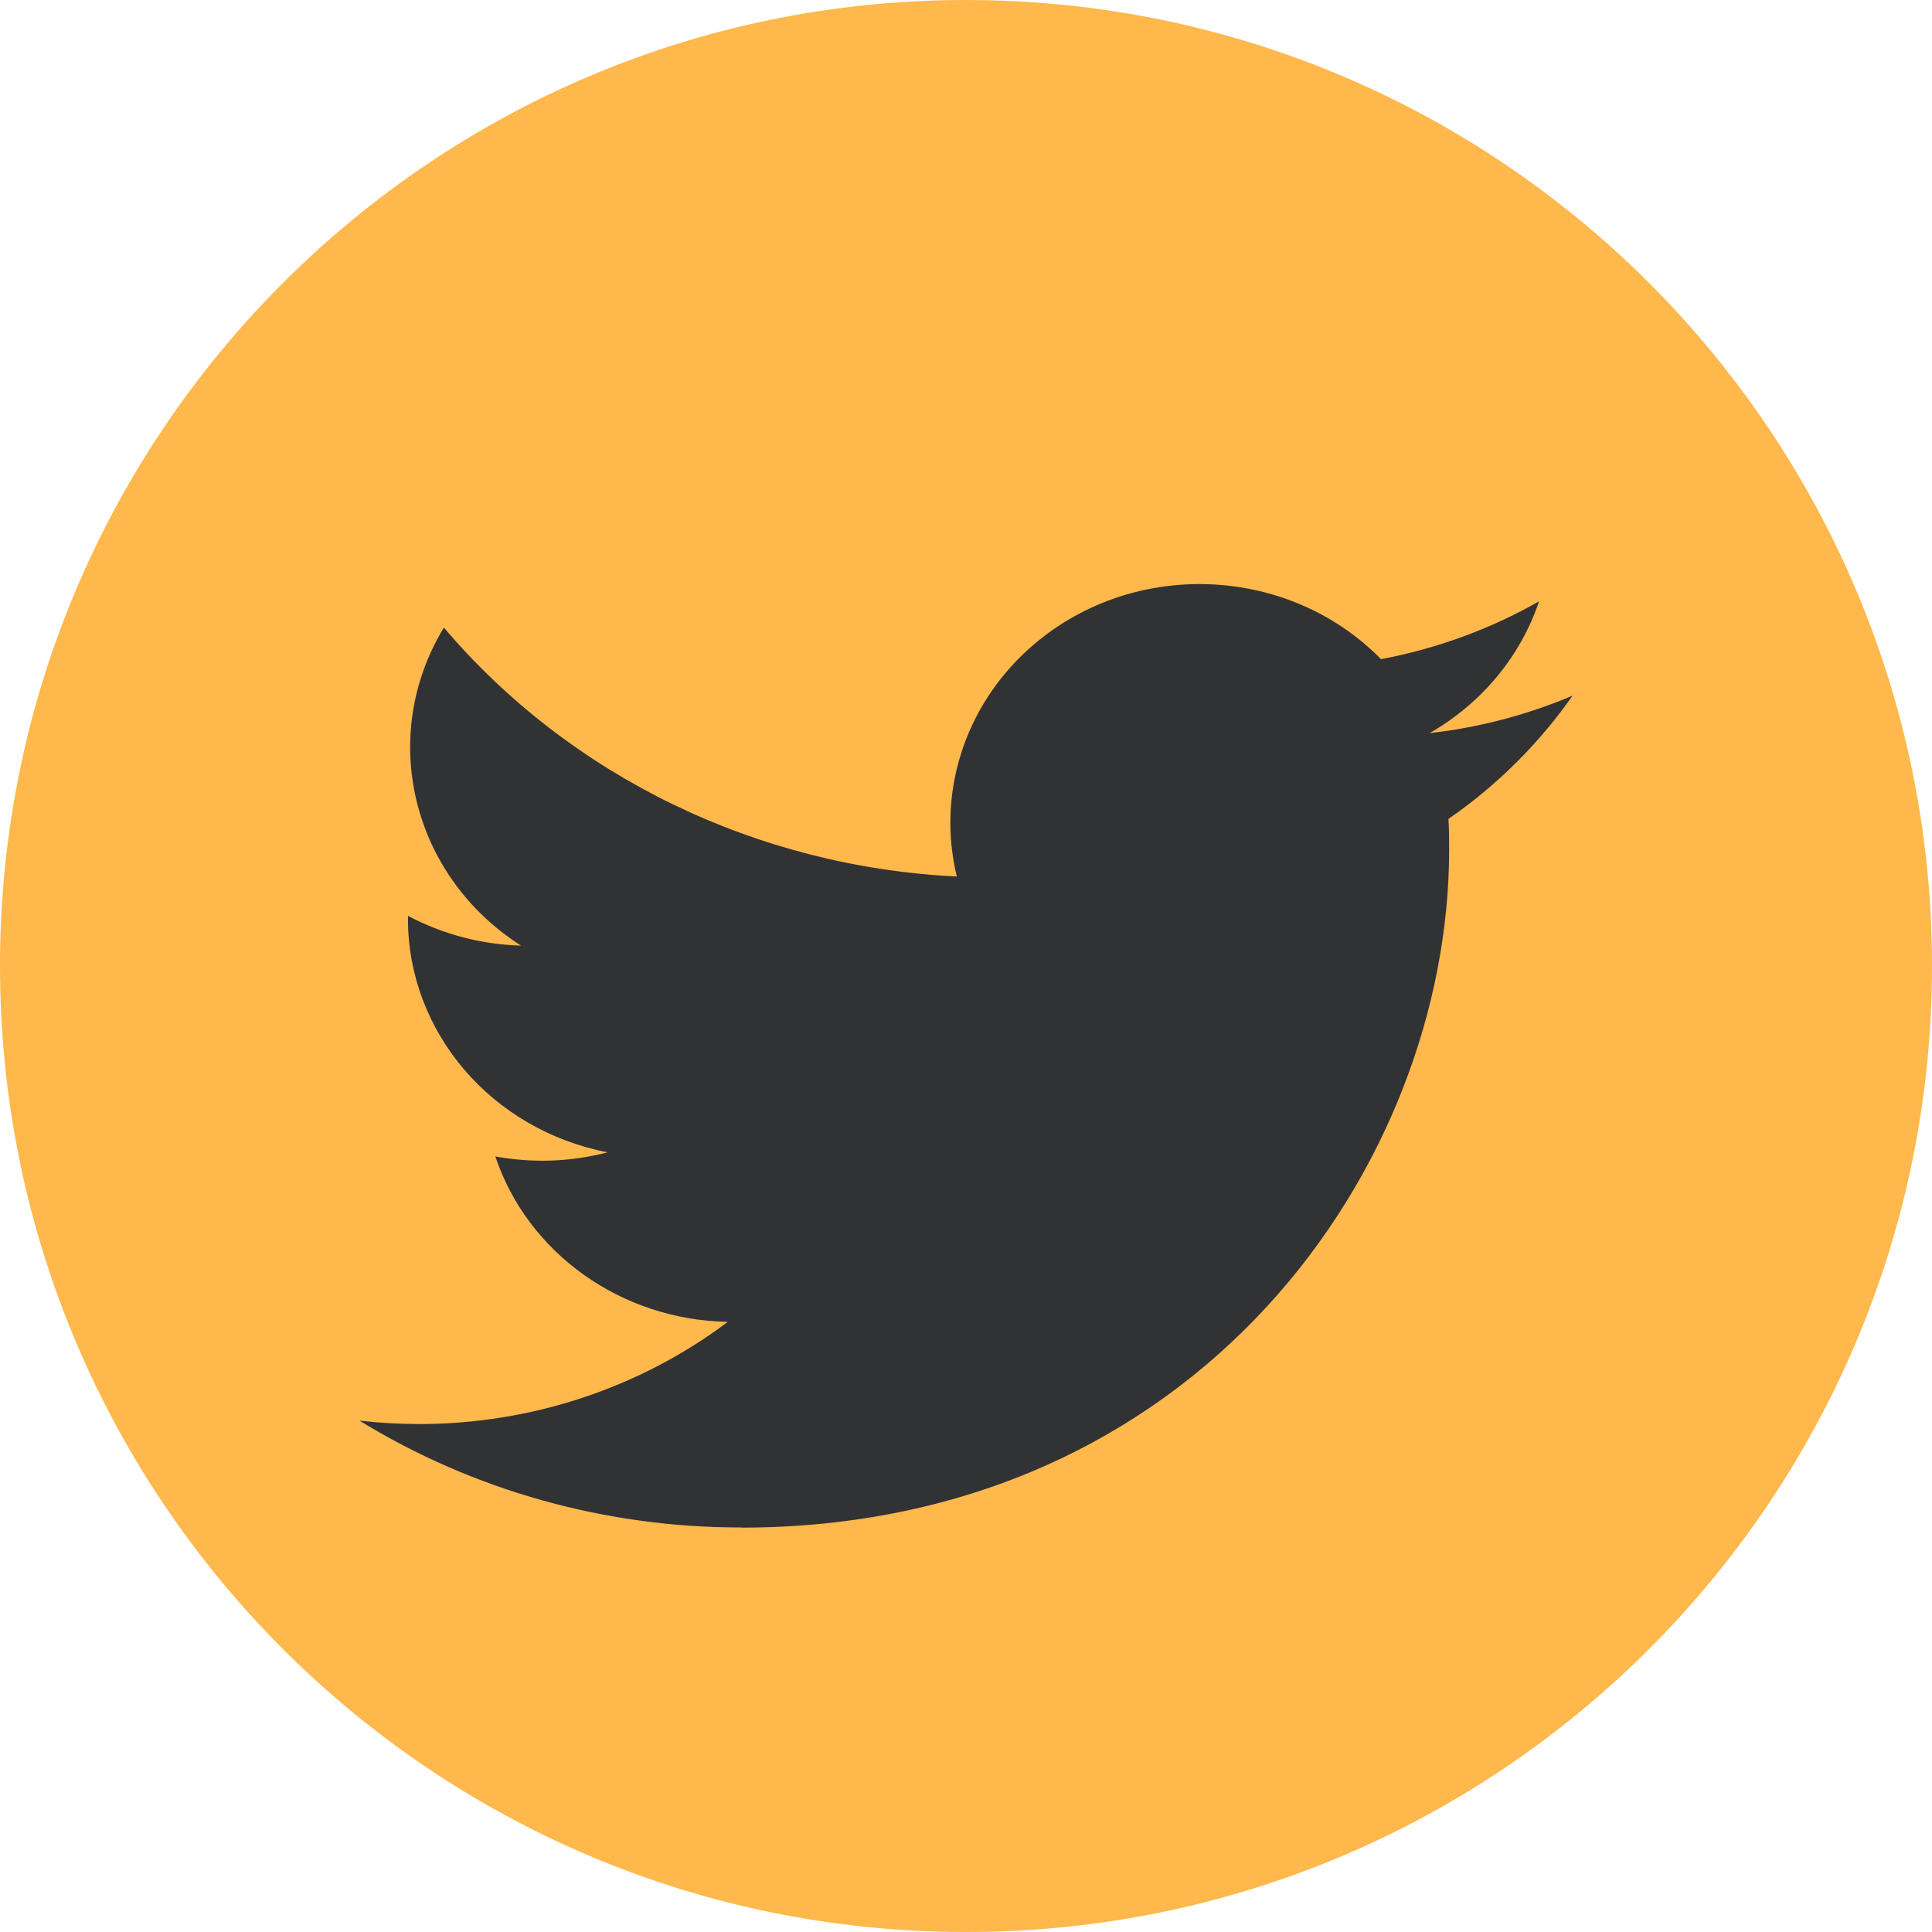
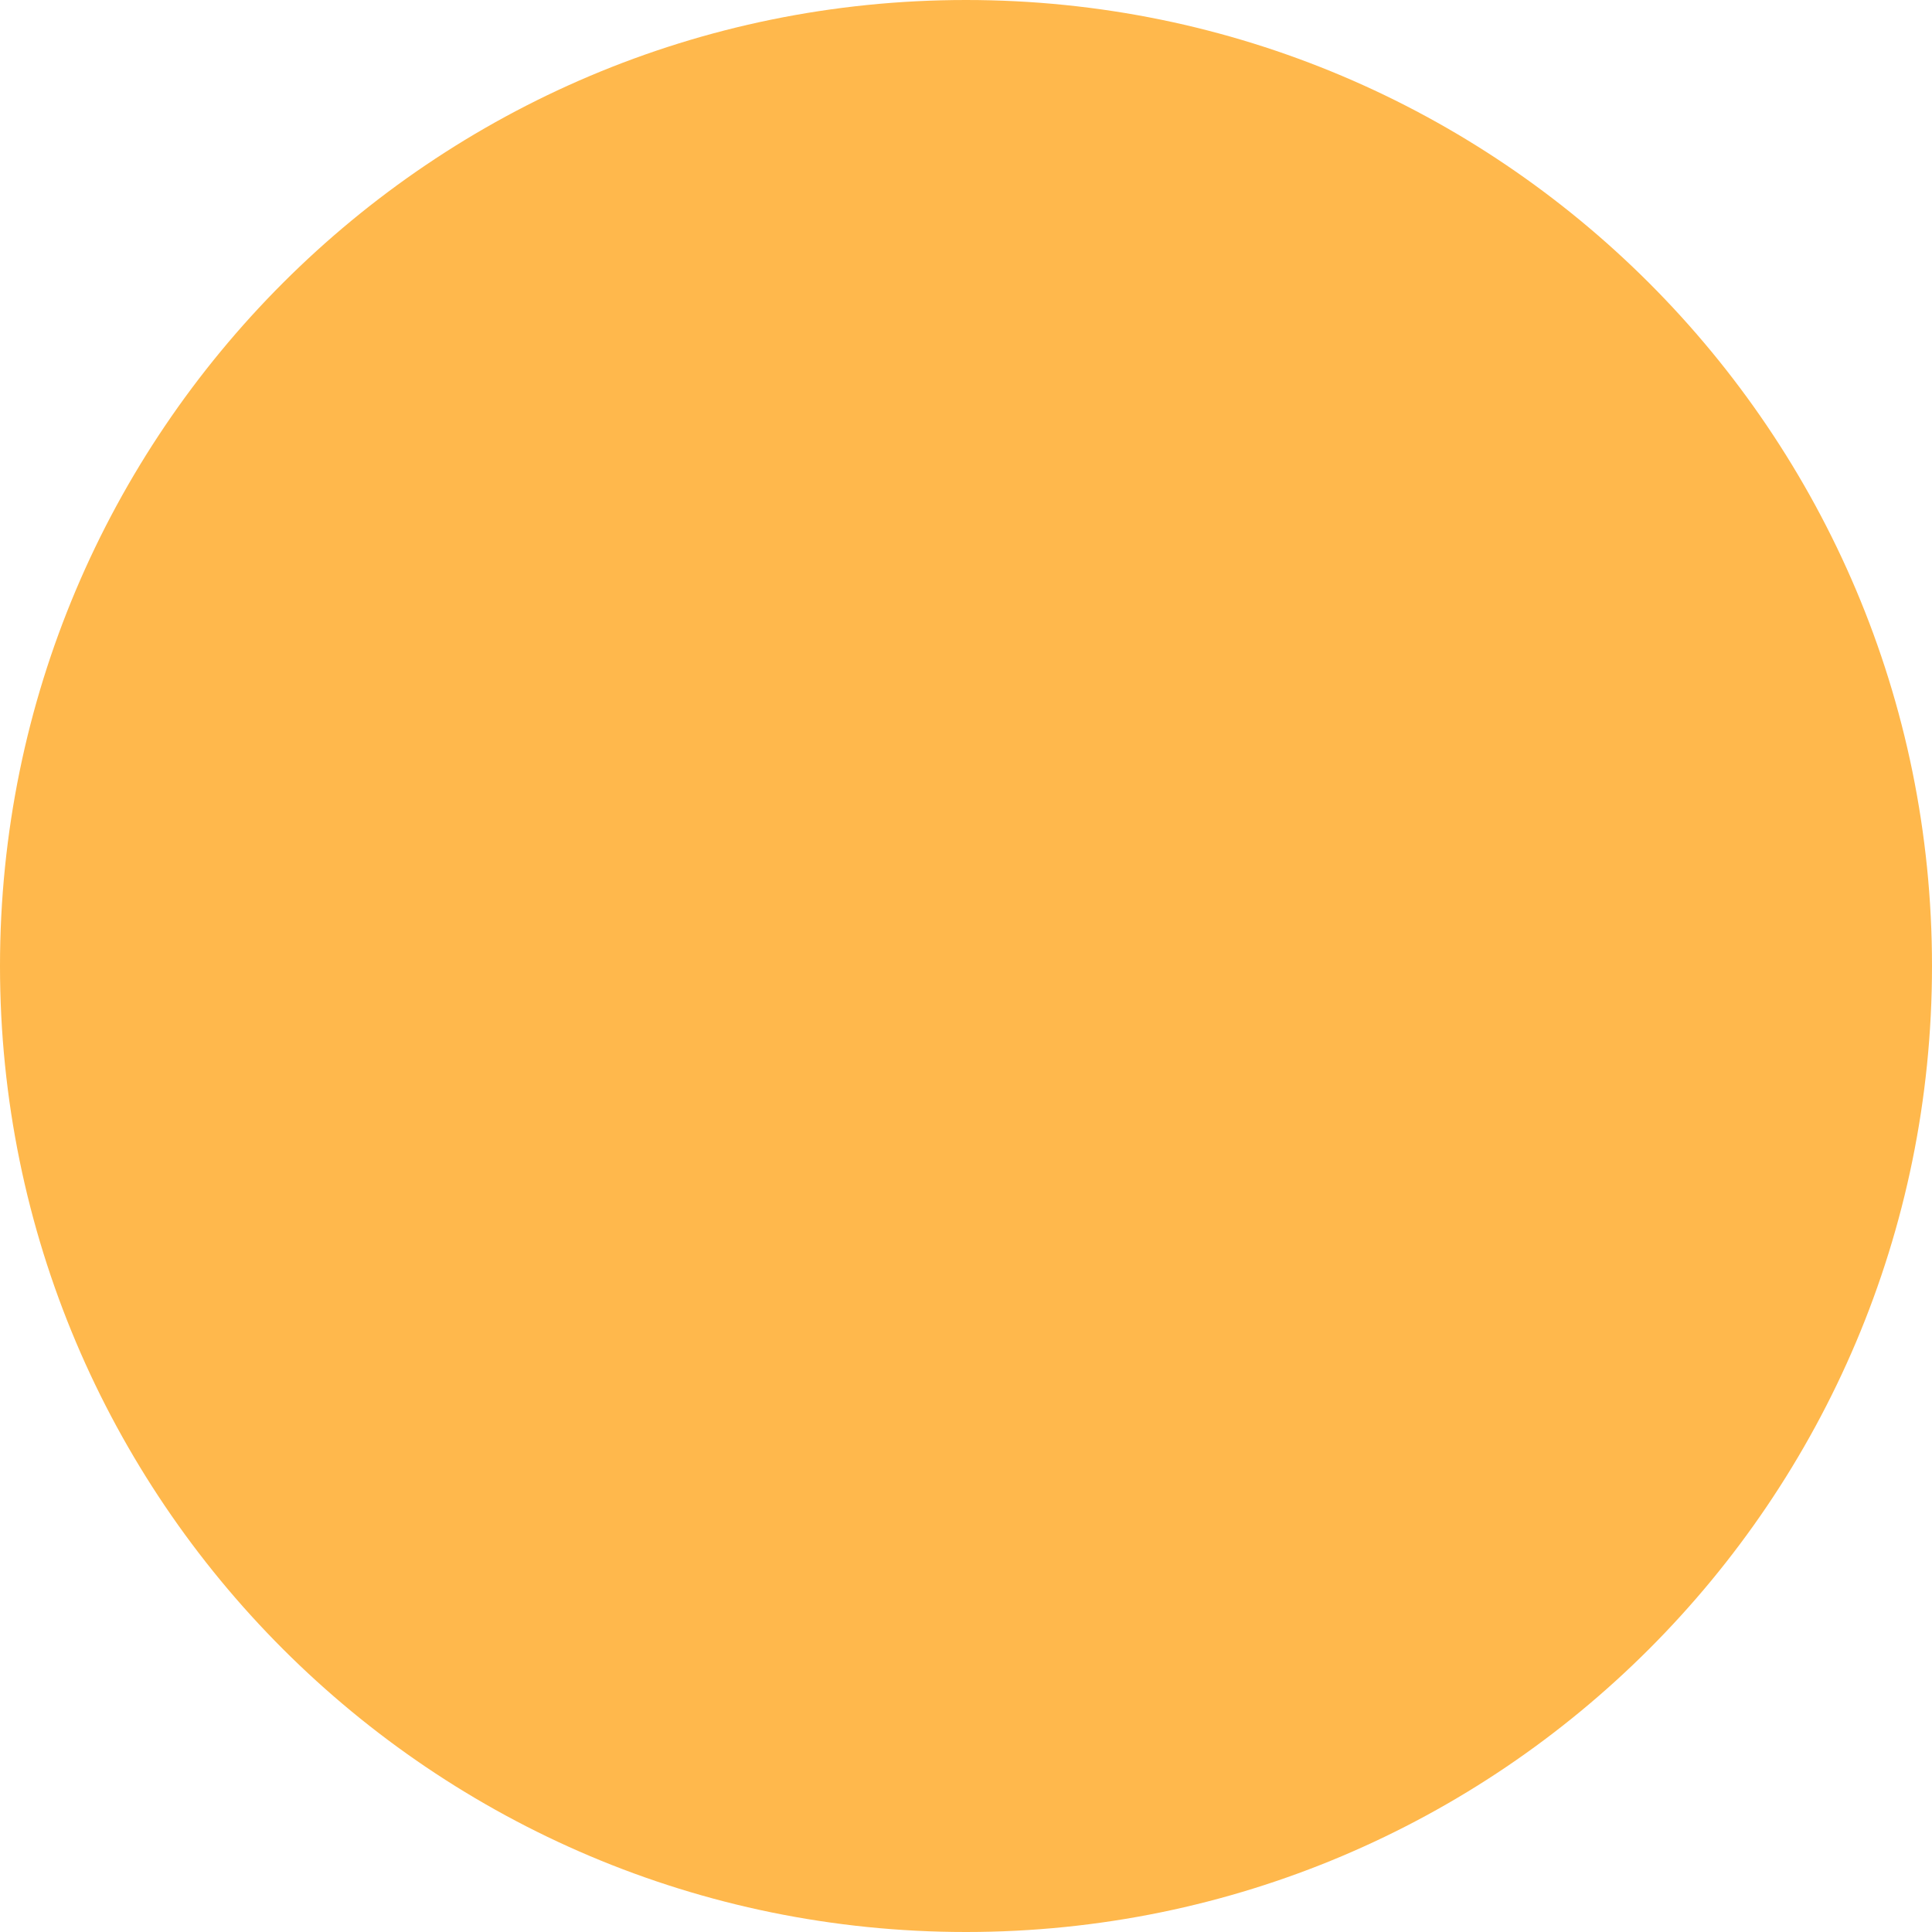
<svg xmlns="http://www.w3.org/2000/svg" width="43px" height="43px" viewBox="0 0 43 43" version="1.1">
  <title>Twitter Circle</title>
  <g id="Website-Design" stroke="none" stroke-width="1" fill="none" fill-rule="evenodd">
    <g id="Guildhawk---Single-FAQ-Articel-Page-Design---01---20230729" transform="translate(-1215, -3135)">
      <g id="Footer" transform="translate(0, 2629)">
        <g id="Social-Icons" transform="translate(1215, 442)">
          <g id="Twitter-Circle" transform="translate(0, 64)">
            <path d="M21.5,43 C9.626,43 0,33.374 0,21.5 C0,9.626 9.626,0 21.5,0 C33.374,0 43,9.626 43,21.5 C43,33.374 33.374,43 21.5,43 Z" id="Fill-26-Copy" fill="#FFB84C" />
            <g id="Twitter-Icon" transform="translate(8, 13)" fill="#313234" fill-rule="nonzero">
-               <path d="M8.492,21 C18.68,21 24.253,12.92 24.253,5.913 C24.253,5.683 24.253,5.455 24.237,5.227 C25.321,4.478 26.256,3.547 27,2.483 C25.99,2.912 24.917,3.193 23.819,3.317 C24.975,2.654 25.84,1.613 26.255,0.384 C25.167,1.002 23.977,1.437 22.737,1.671 C20.639,-0.464 17.13,-0.567 14.899,1.441 C13.461,2.736 12.849,4.666 13.296,6.508 C8.842,6.293 4.693,4.28 1.879,0.968 C0.409,3.391 1.161,6.49 3.595,8.046 C2.713,8.021 1.851,7.794 1.08,7.383 L1.08,7.45 C1.081,9.974 2.94,12.147 5.524,12.647 C4.709,12.86 3.853,12.891 3.024,12.738 C3.749,14.898 5.829,16.378 8.199,16.42 C6.237,17.896 3.814,18.697 1.319,18.695 C0.879,18.693 0.439,18.669 0,18.618 C2.534,20.174 5.481,21 8.492,20.996" id="twitter-[#154]" />
-             </g>
+               </g>
          </g>
        </g>
      </g>
    </g>
  </g>
</svg>